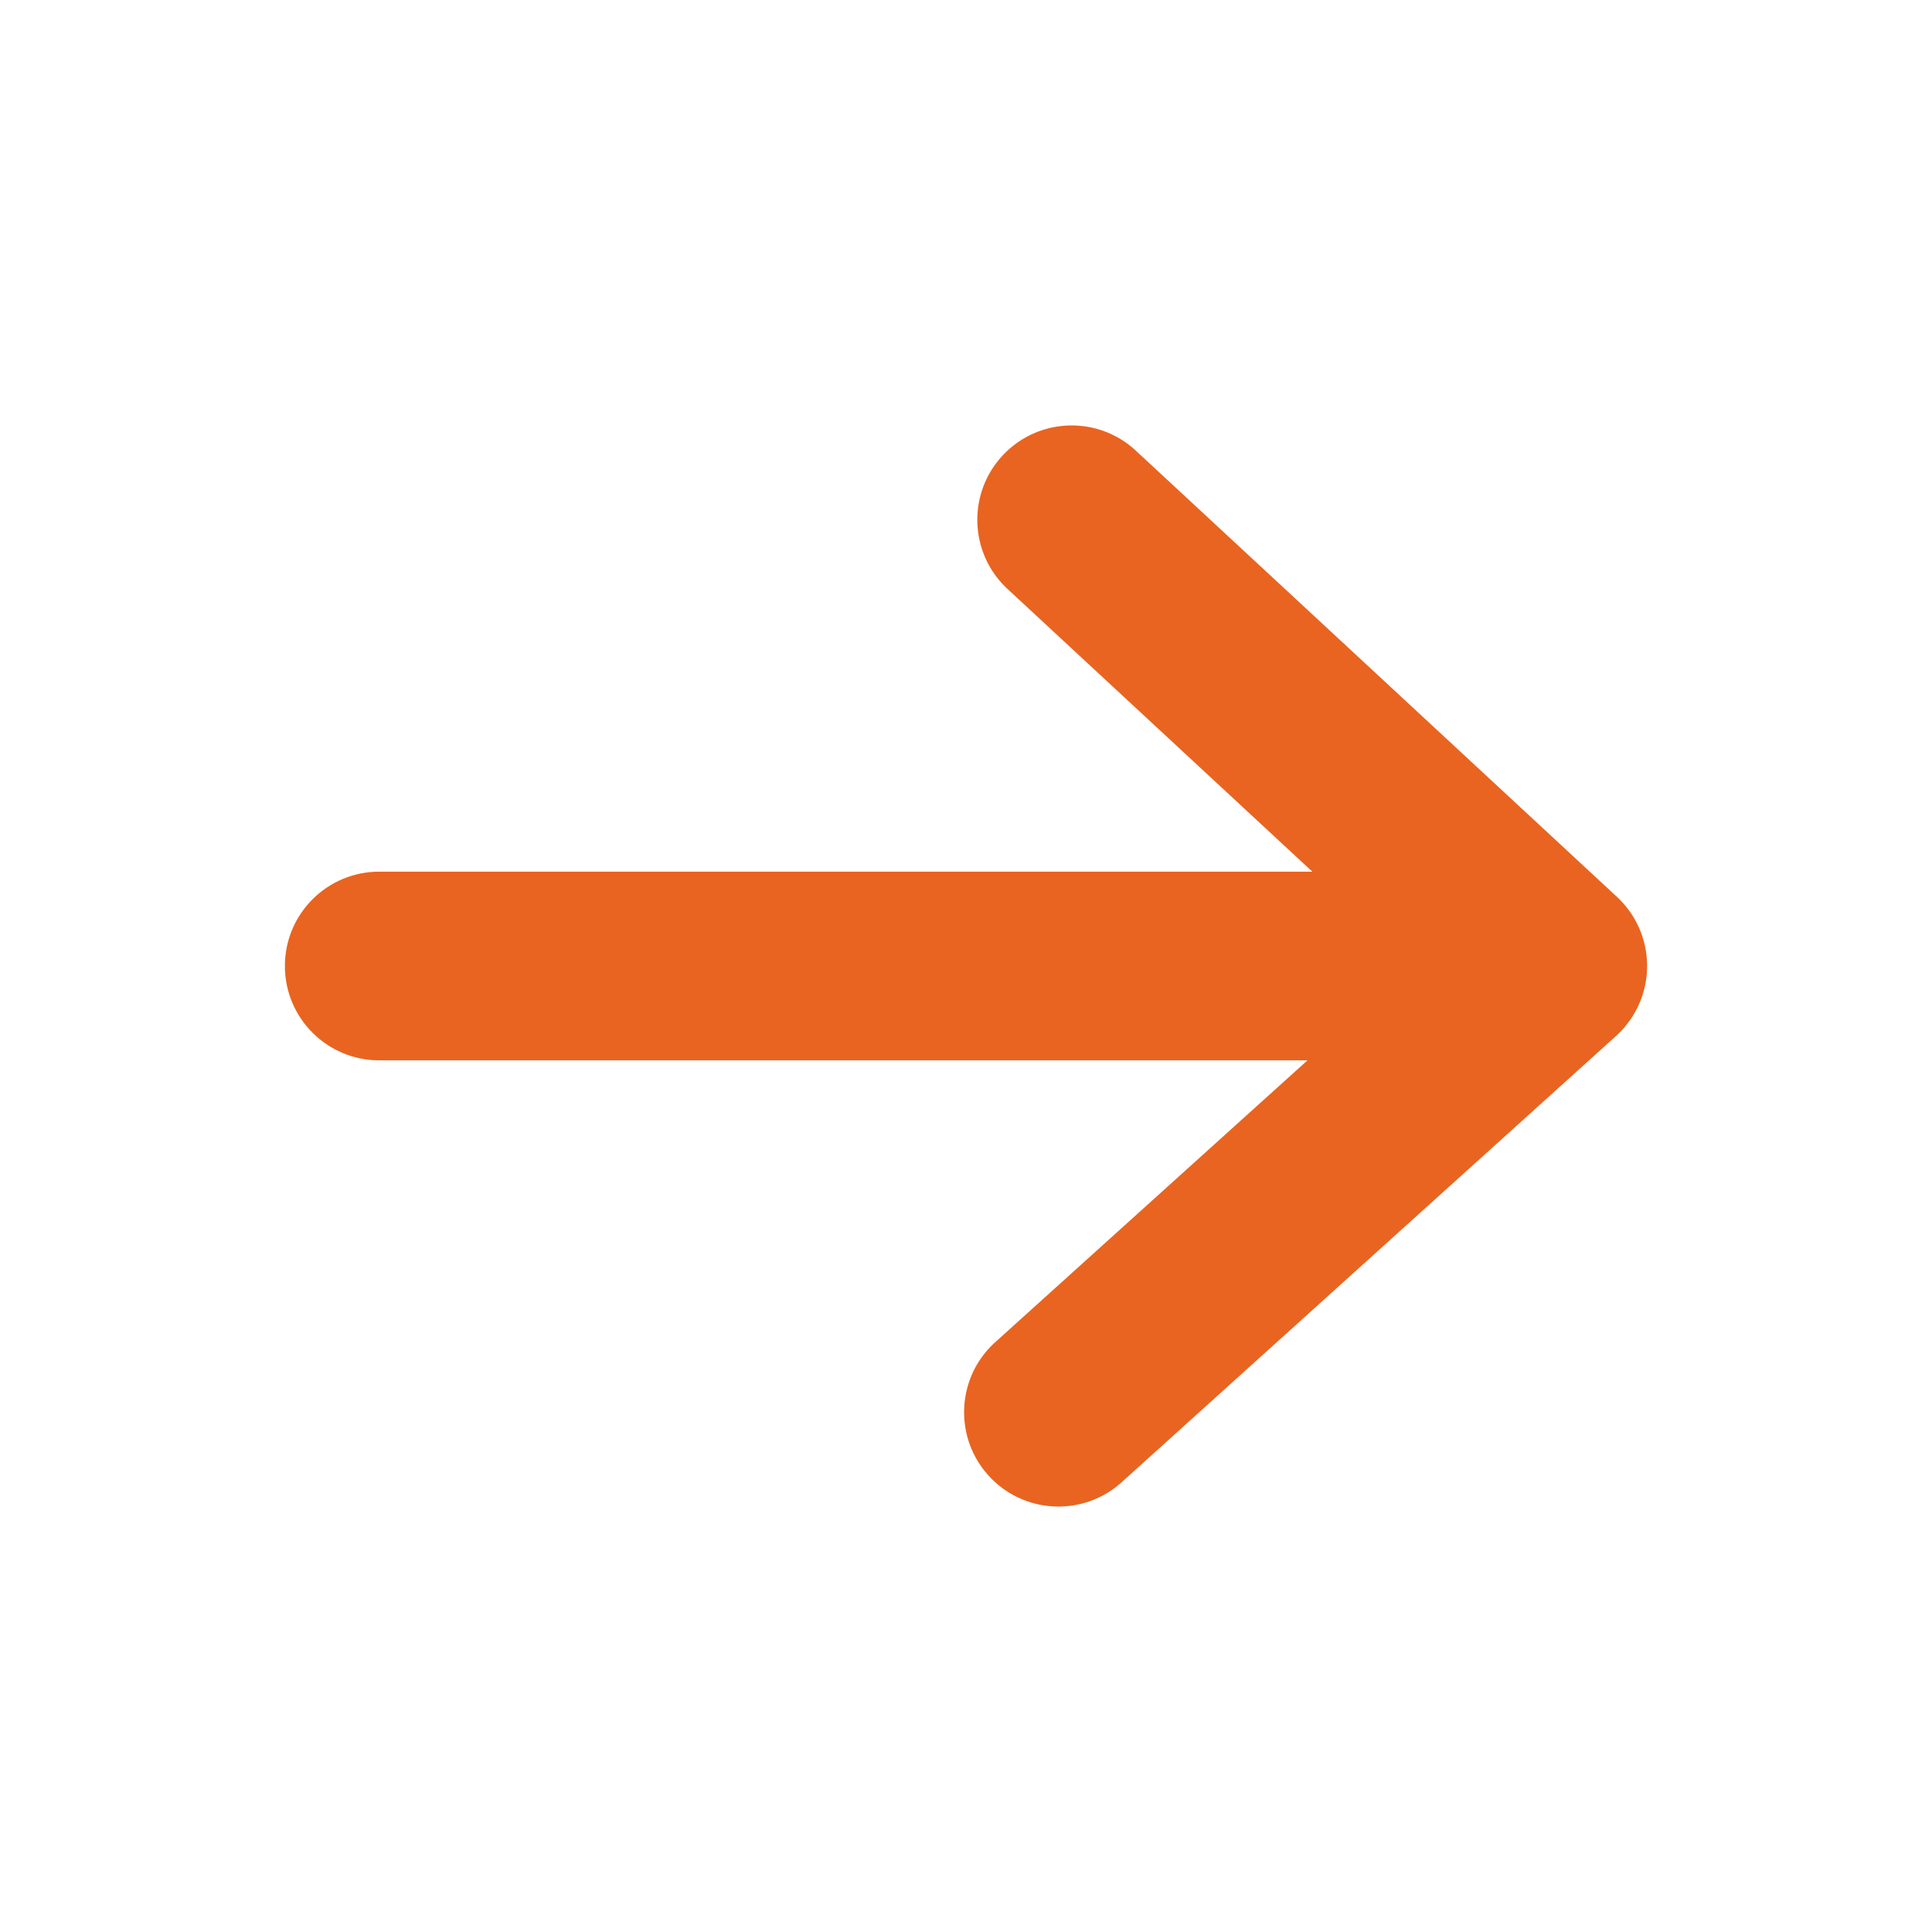
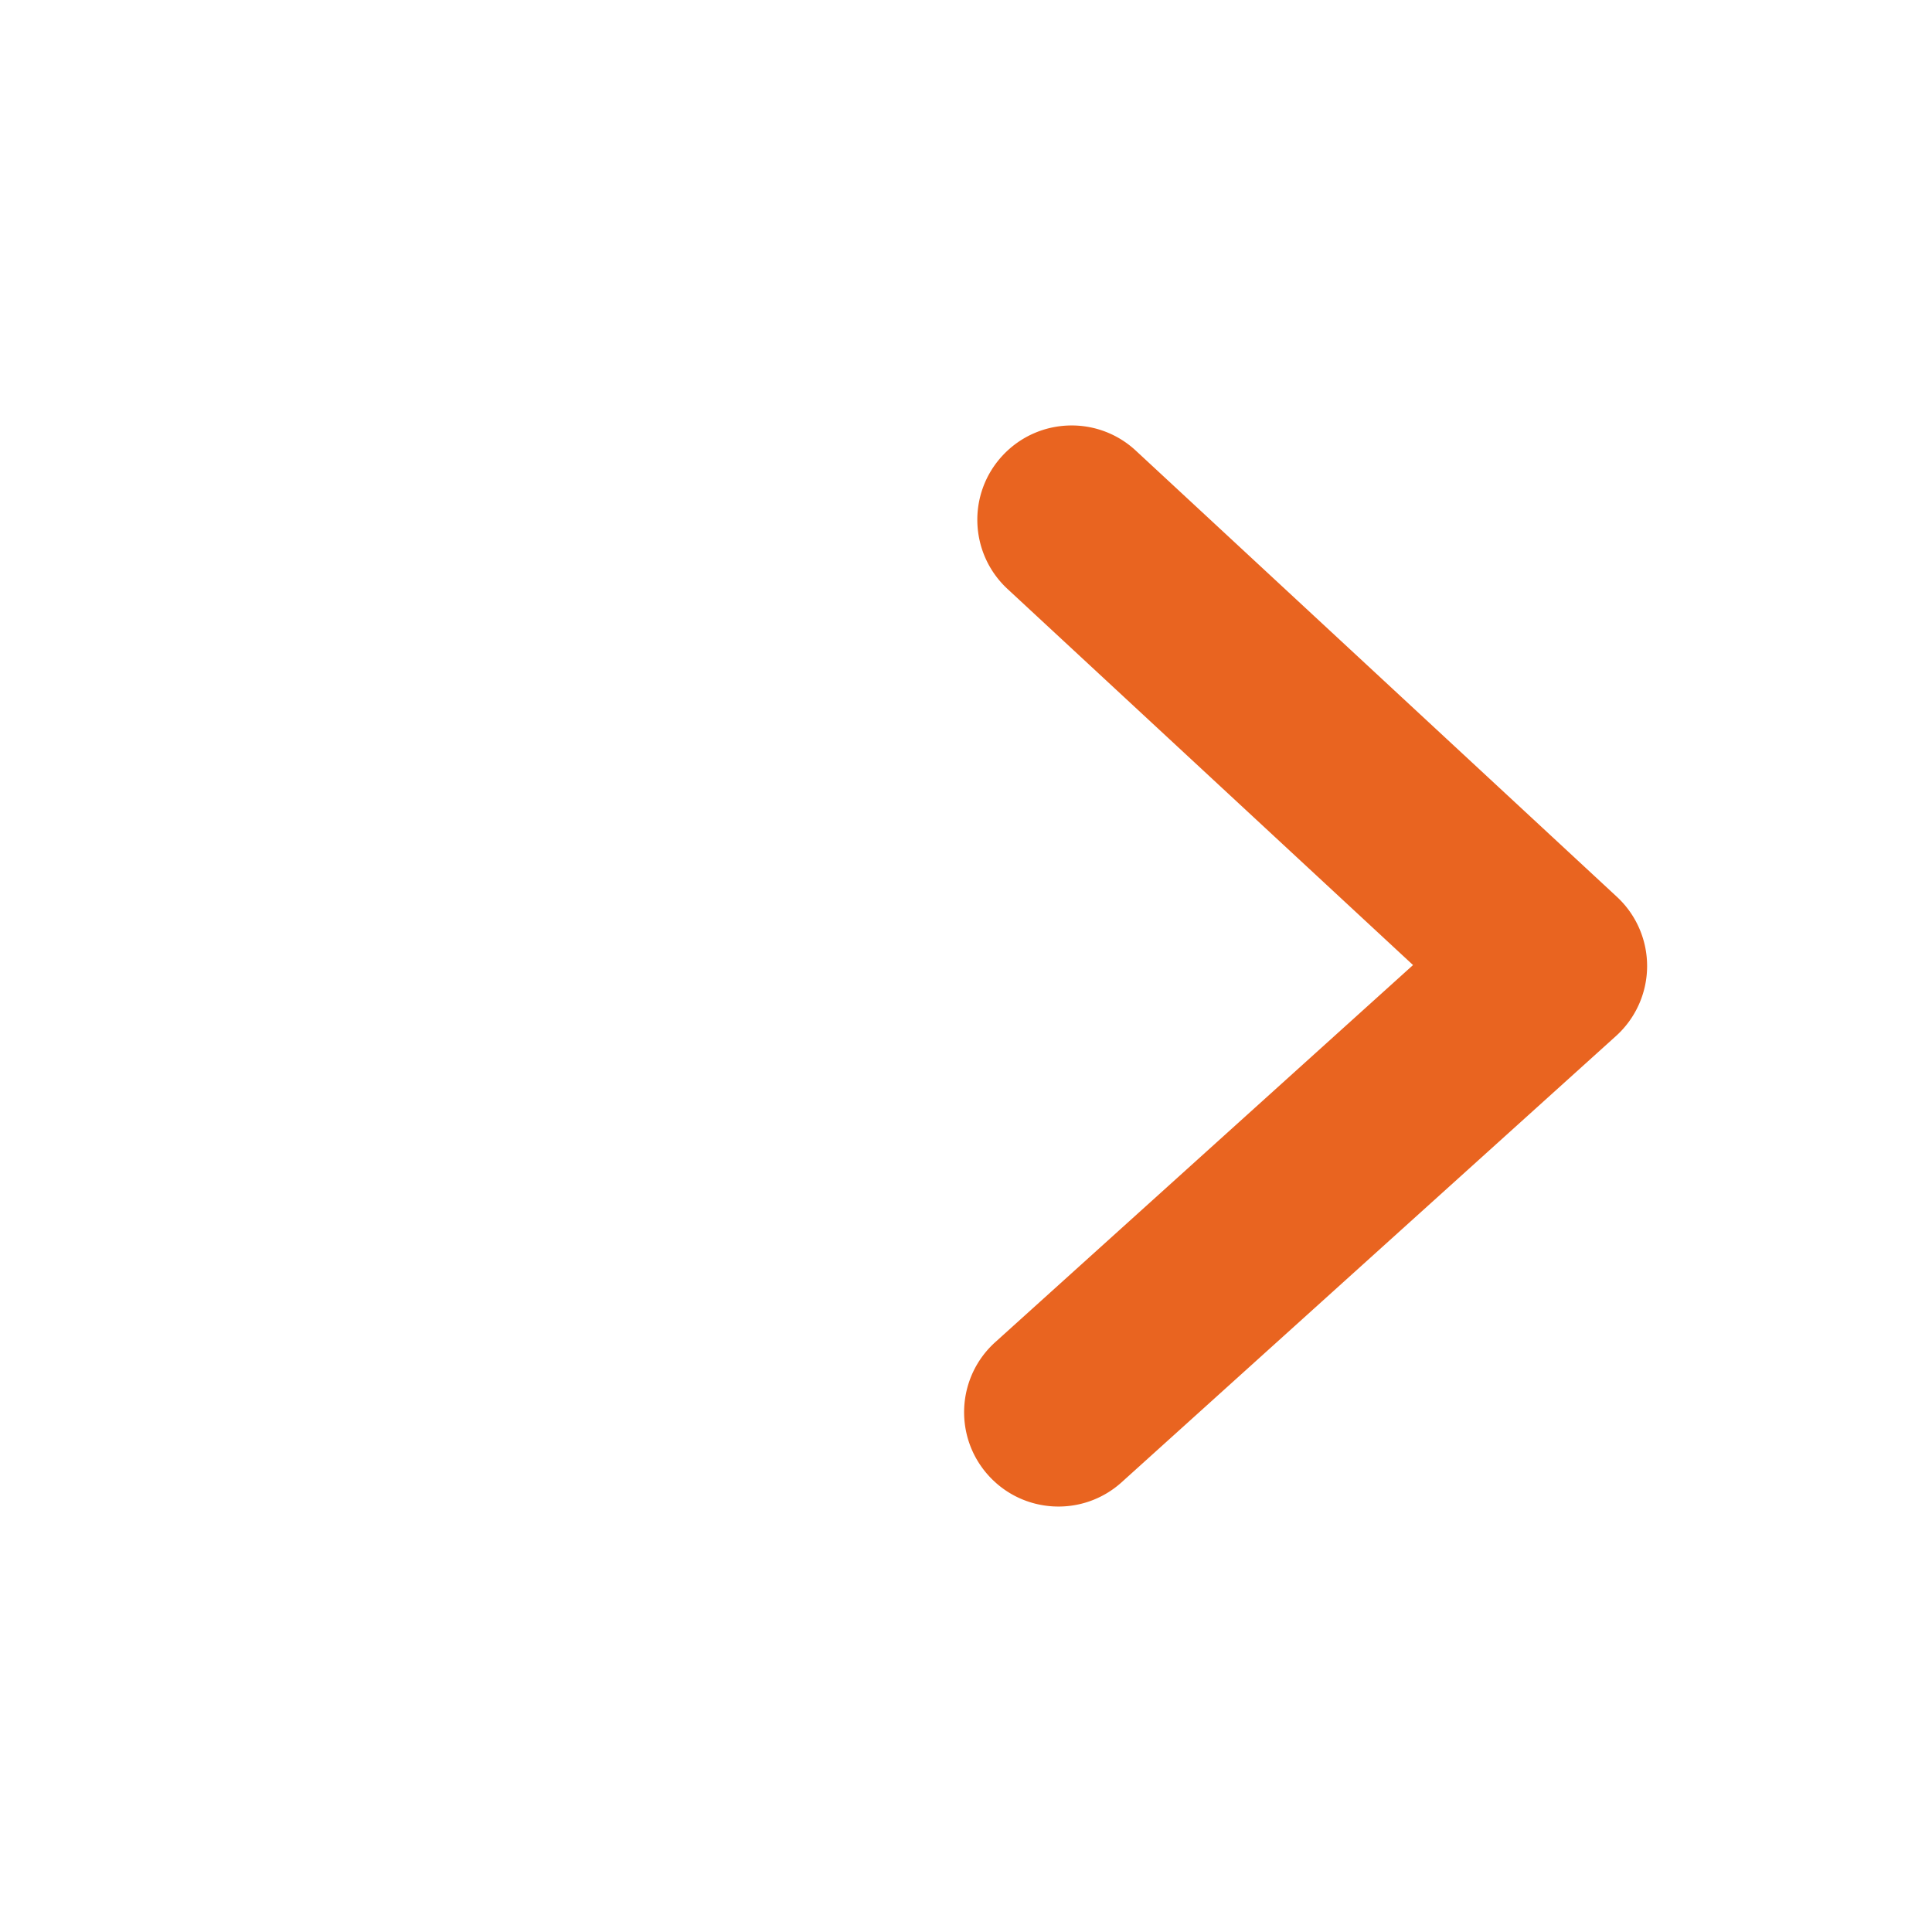
<svg xmlns="http://www.w3.org/2000/svg" width="512" height="512">
-   <path d="M100.5 231h298c13.81 0 25 11.19 25 25s-11.19 25-25 25h-298c-13.81 0-25-11.19-25-25s11.19-25 25-25z" fill="#e96420" data-original="#000000" />
-   <path d="M284.01 112.75c6.08 0 12.18 2.21 16.99 6.67l127.5 118.25a25 25 0 01-.25 36.89l-131 118.25c-10.25 9.25-26.06 8.44-35.31-1.81s-8.44-26.06 1.81-35.31l110.72-99.94L267 156.08c-10.12-9.39-10.72-25.21-1.33-35.33 4.93-5.31 11.62-8 18.34-8z" fill="#e96420" data-original="#000000" />
+   <path d="M284.01 112.75c6.08 0 12.18 2.21 16.99 6.67l127.5 118.25a25 25 0 01-.25 36.89l-131 118.25c-10.25 9.25-26.06 8.44-35.31-1.81s-8.44-26.06 1.81-35.31l110.72-99.94L267 156.08c-10.12-9.39-10.72-25.21-1.33-35.33 4.93-5.31 11.62-8 18.34-8" fill="#e96420" data-original="#000000" />
</svg>